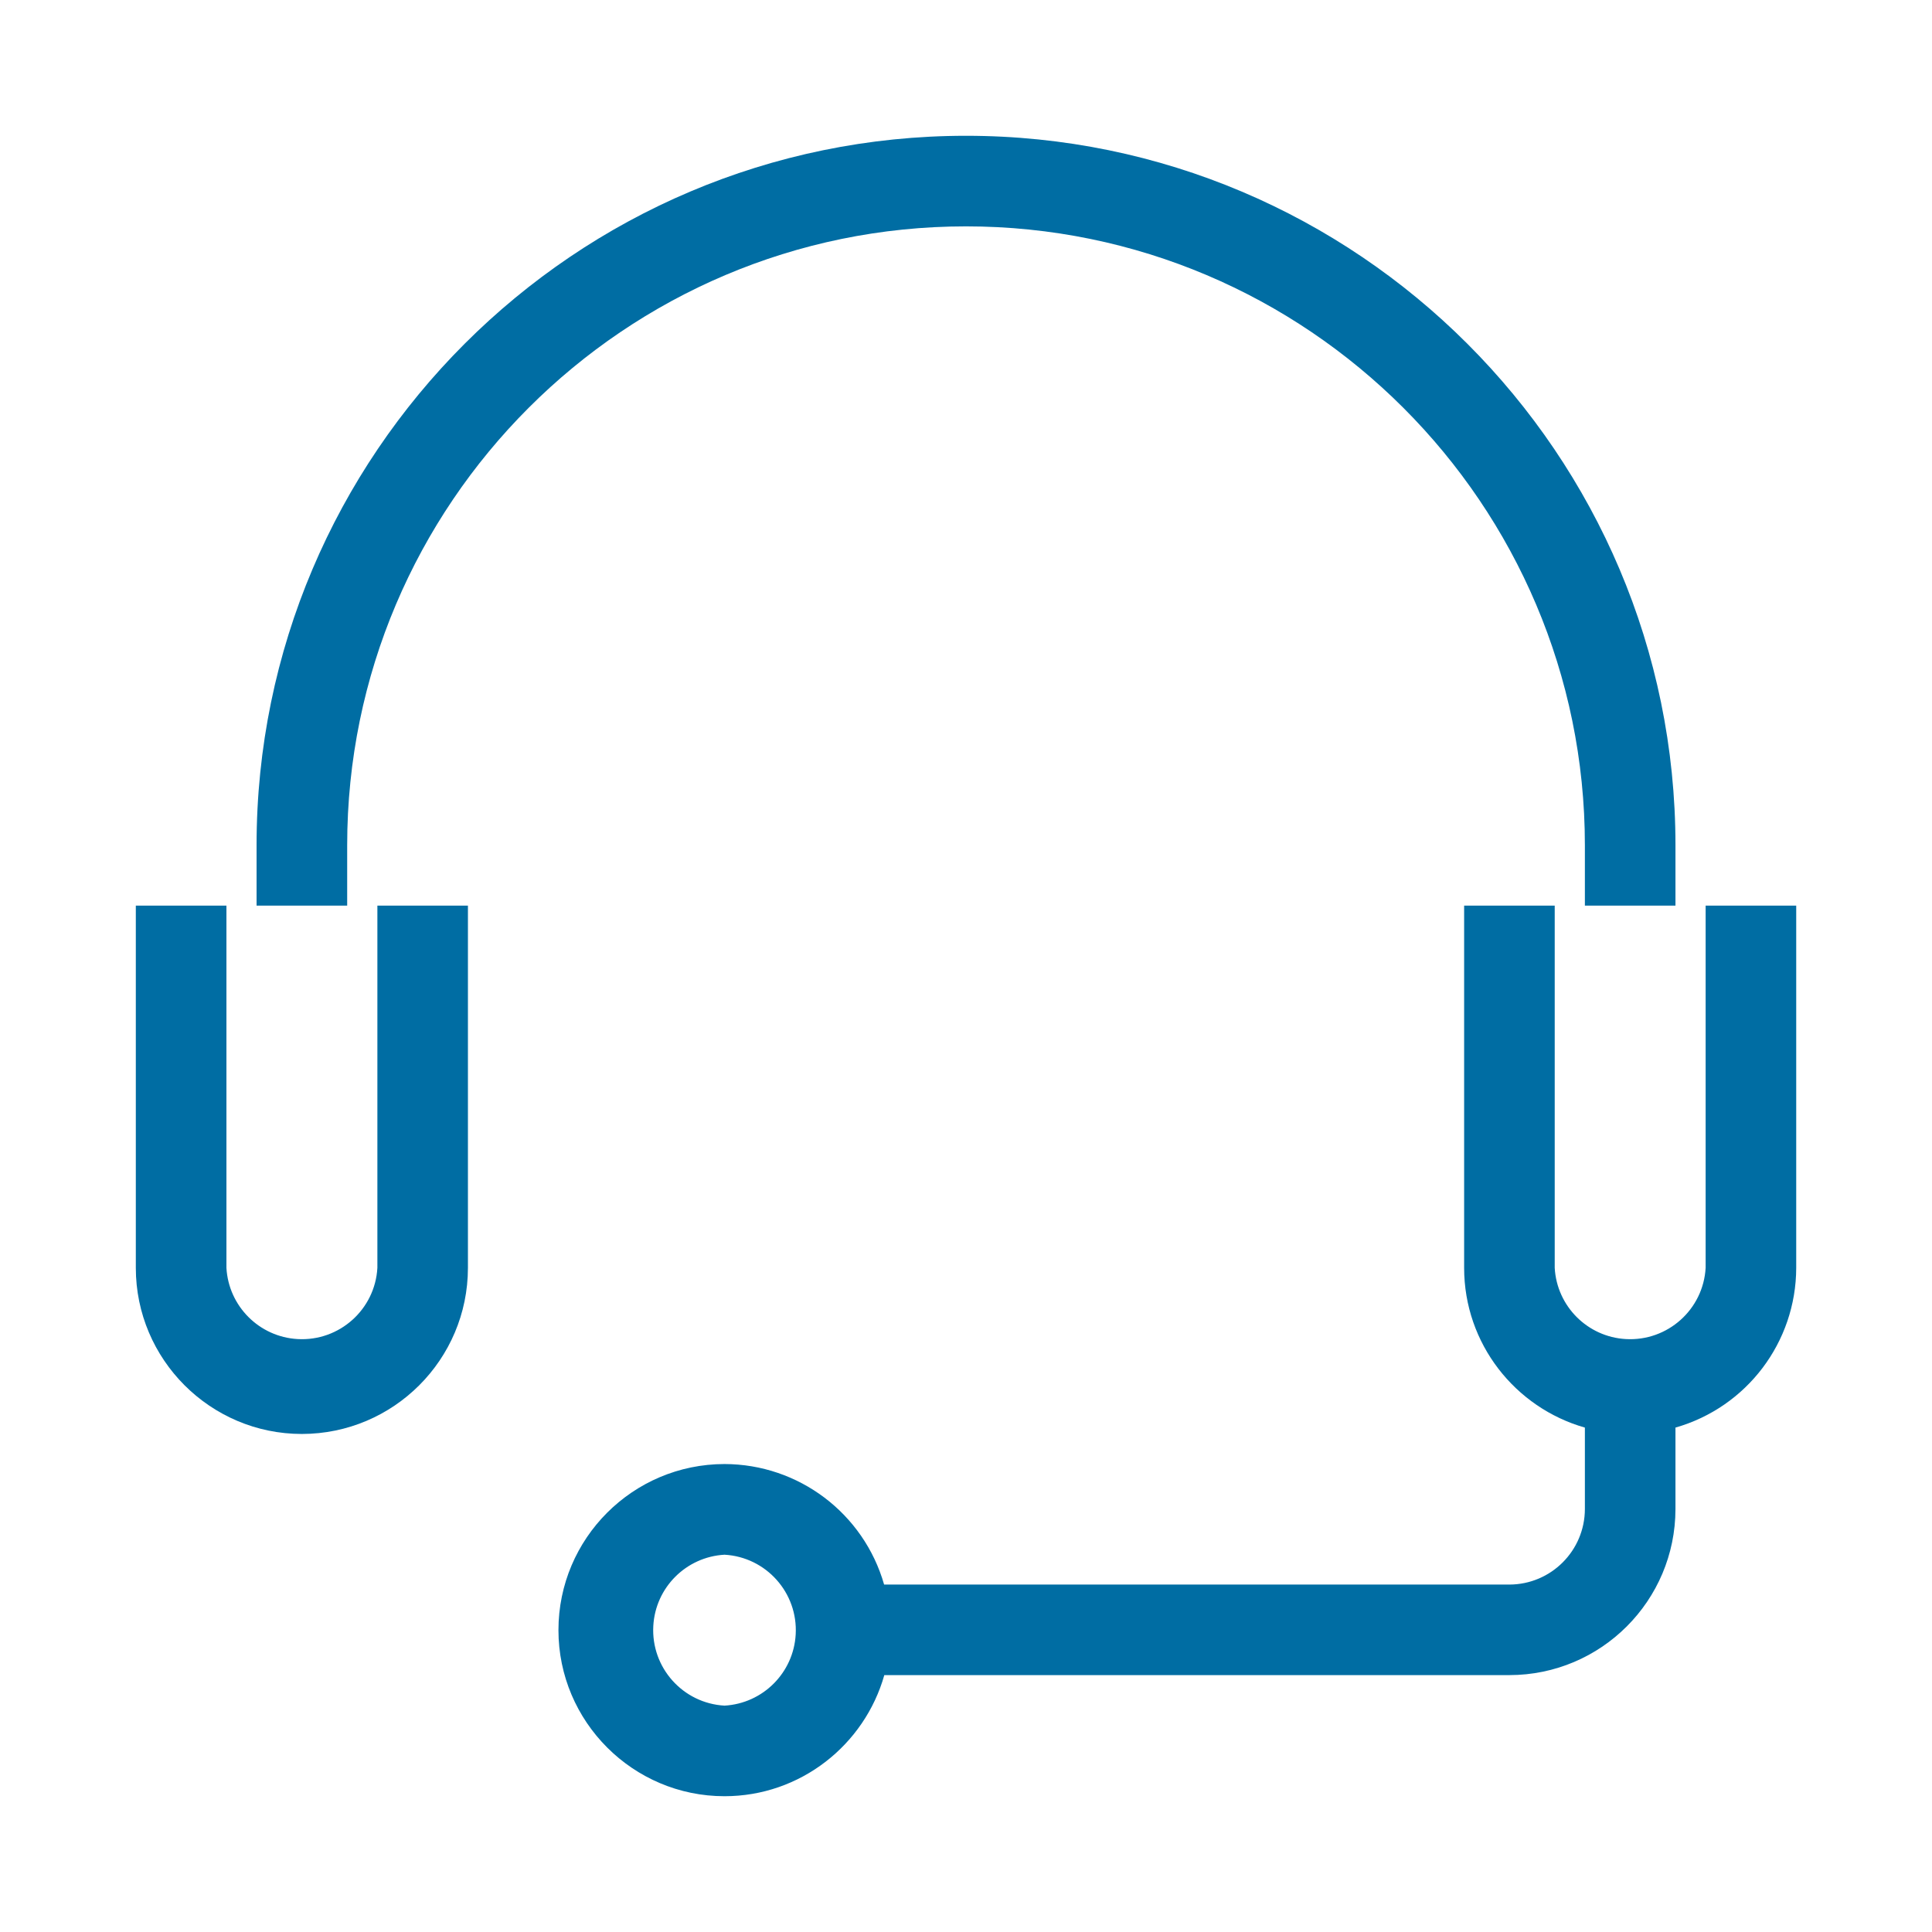
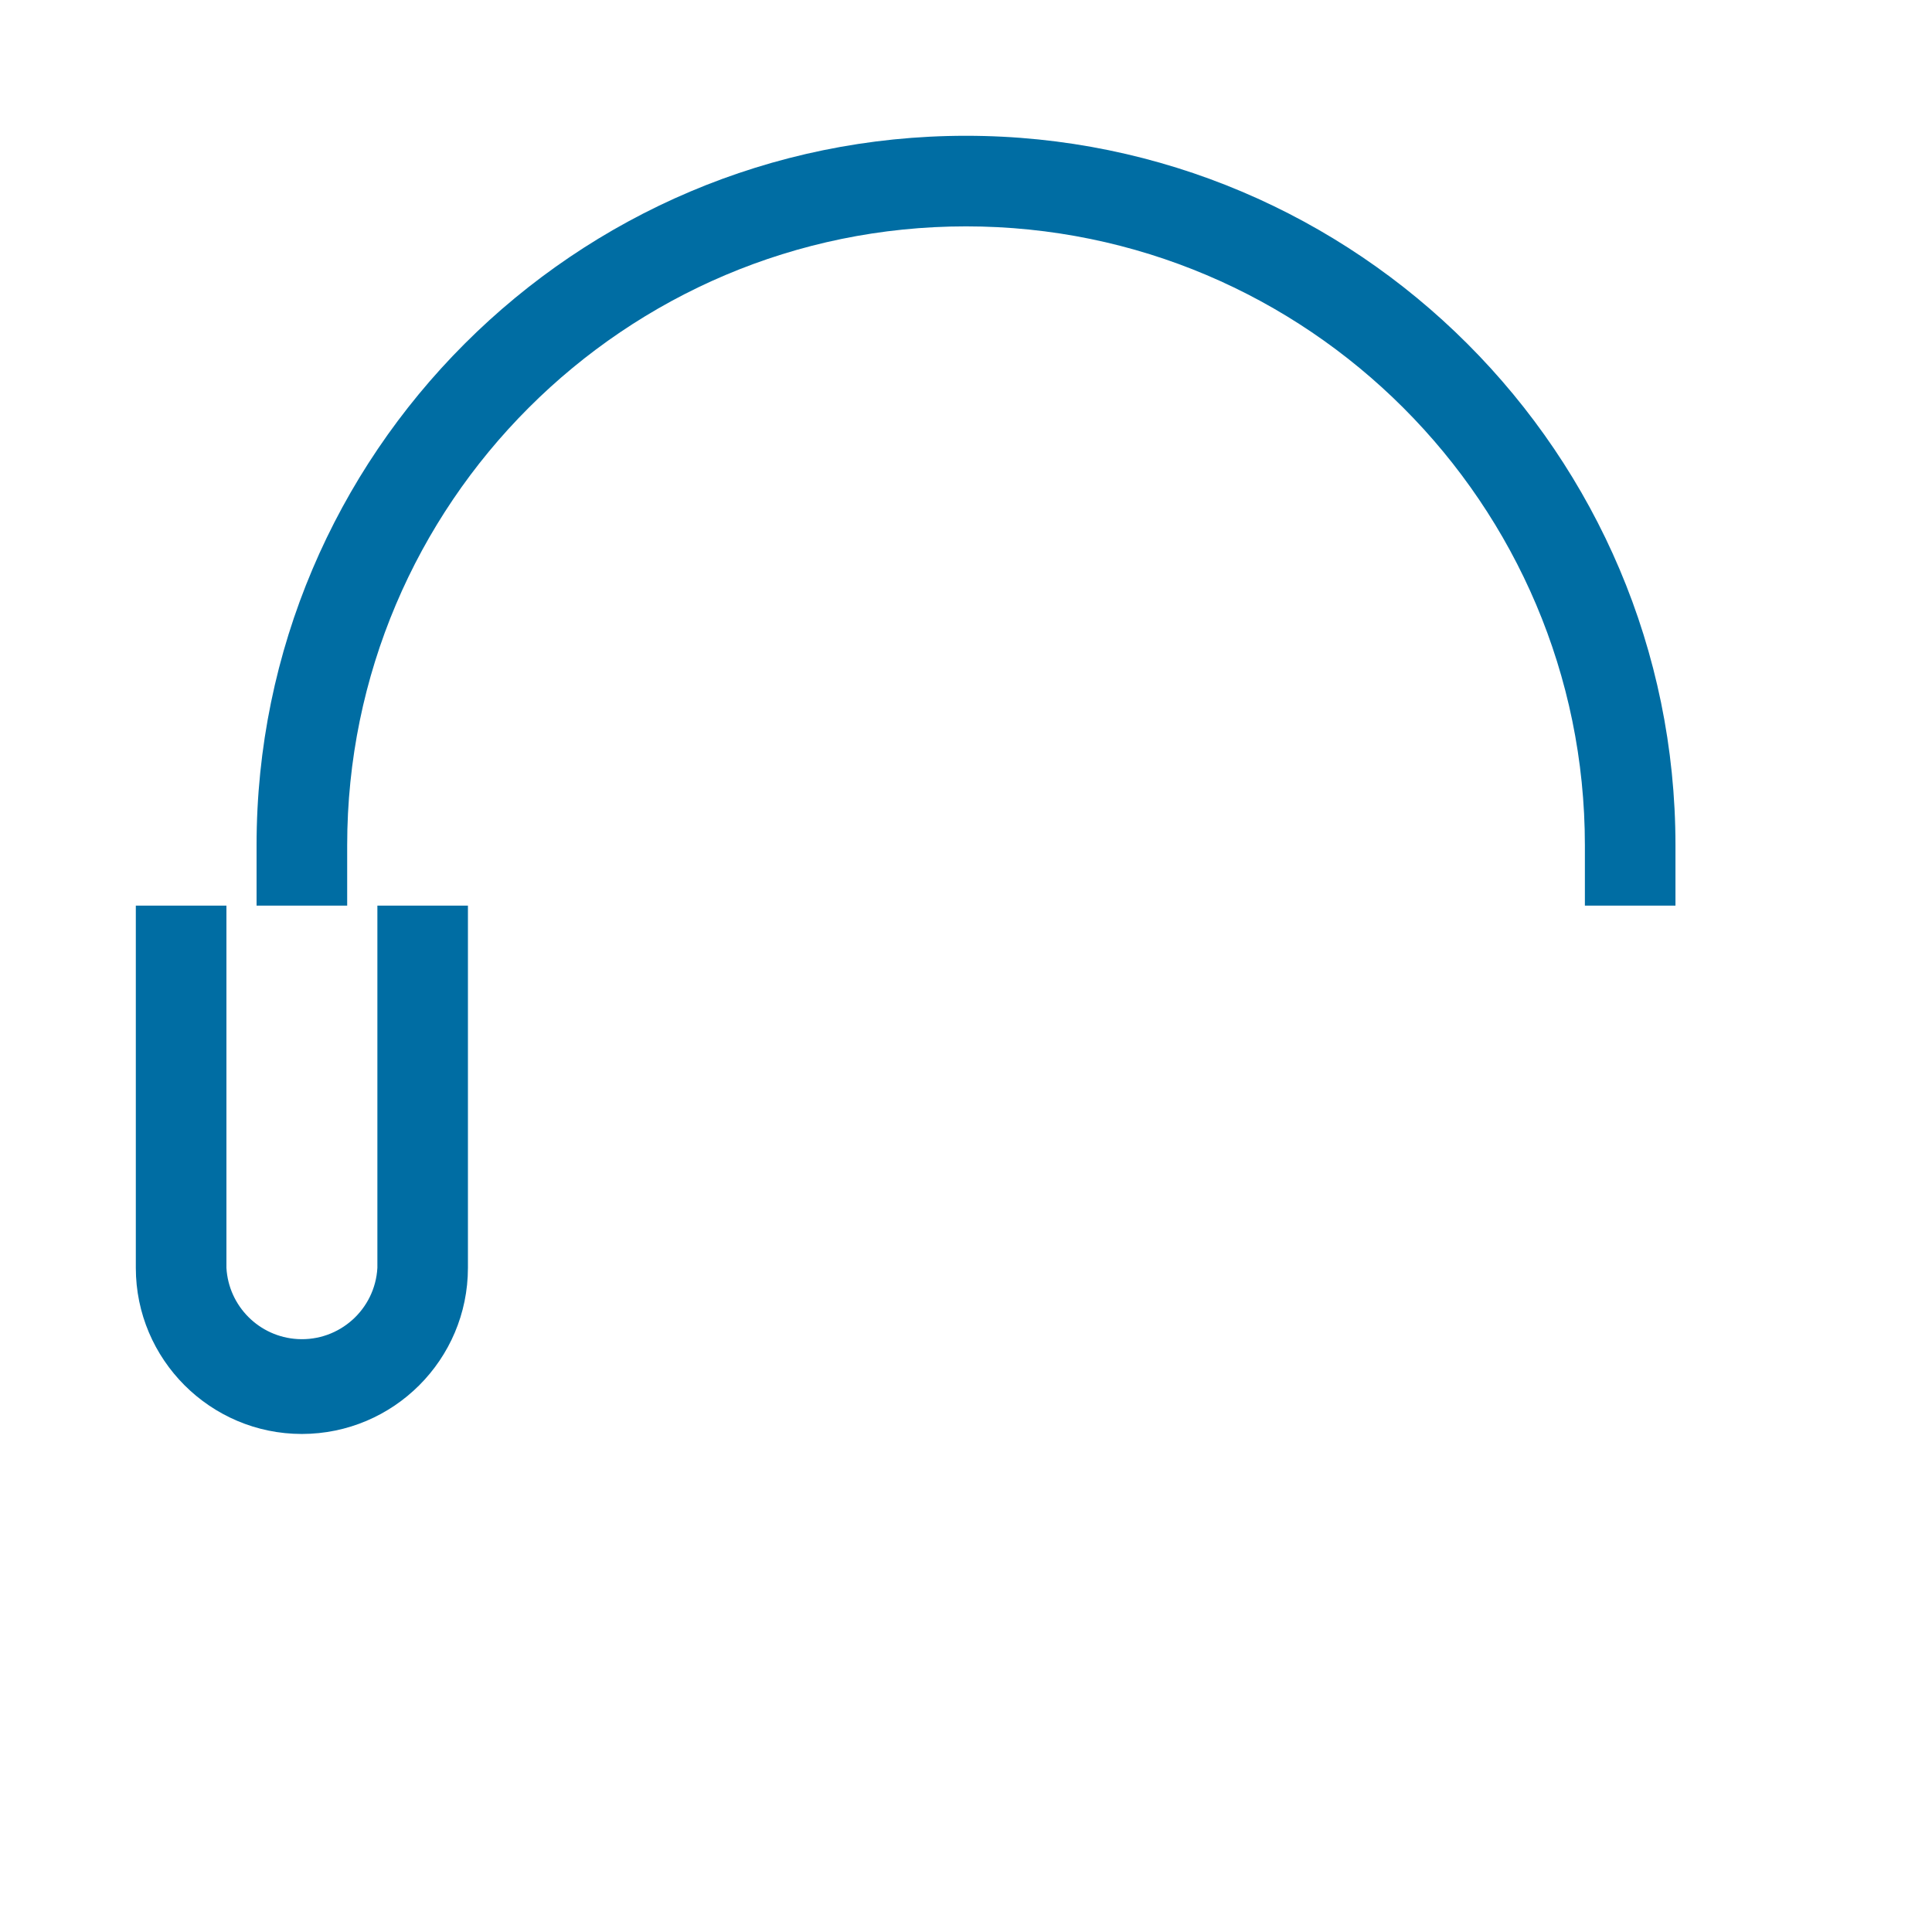
<svg xmlns="http://www.w3.org/2000/svg" width="60" height="60" xml:space="preserve" overflow="hidden">
  <g transform="translate(-70 -116)">
    <path d="M81.72 155.375C81.647 156.669 80.538 157.659 79.244 157.586 78.052 157.519 77.1 156.567 77.032 155.375L77.032 144.125 74.218 144.125 74.218 155.375C74.218 158.217 76.532 160.533 79.375 160.533 82.222 160.53 84.53 158.222 84.532 155.375L84.532 144.125 81.72 144.125 81.72 155.375Z" fill="#006da3" />
    <path d="M119.22 142.25 119.22 144.125 122.033 144.125 122.033 142.25C122.033 130.1 112.147 120.217 100 120.217 87.85 120.217 77.968 130.102 77.968 142.25L77.968 144.125 80.782 144.125 80.782 142.25C80.782 131.652 89.403 123.03 100 123.03 110.598 123.03 119.22 131.655 119.22 142.25Z" fill="#006da3" />
-     <path d="M122.97 144.125 122.97 155.375C122.897 156.669 121.788 157.659 120.493 157.586 119.301 157.519 118.35 156.567 118.283 155.375L118.283 144.125 115.47 144.125 115.47 155.375C115.47 157.73 117.057 159.72 119.22 160.335L119.22 162.865C119.217 164.159 118.169 165.207 116.875 165.21L97.457 165.21C96.823 162.997 94.802 161.471 92.5 161.467 89.653 161.47 87.345 163.778 87.343 166.625 87.343 169.467 89.657 171.783 92.5 171.783 94.86 171.783 96.85 170.188 97.463 168.022L116.875 168.022C119.722 168.02 122.03 165.712 122.033 162.865L122.033 160.335C124.249 159.703 125.779 157.68 125.783 155.375L125.783 144.125 122.97 144.125ZM92.5 168.97C91.206 168.897 90.216 167.788 90.289 166.493 90.356 165.301 91.308 164.35 92.5 164.283 93.794 164.356 94.784 165.465 94.711 166.759 94.644 167.951 93.692 168.902 92.5 168.97Z" fill="#006da3" />
  </g>
</svg>